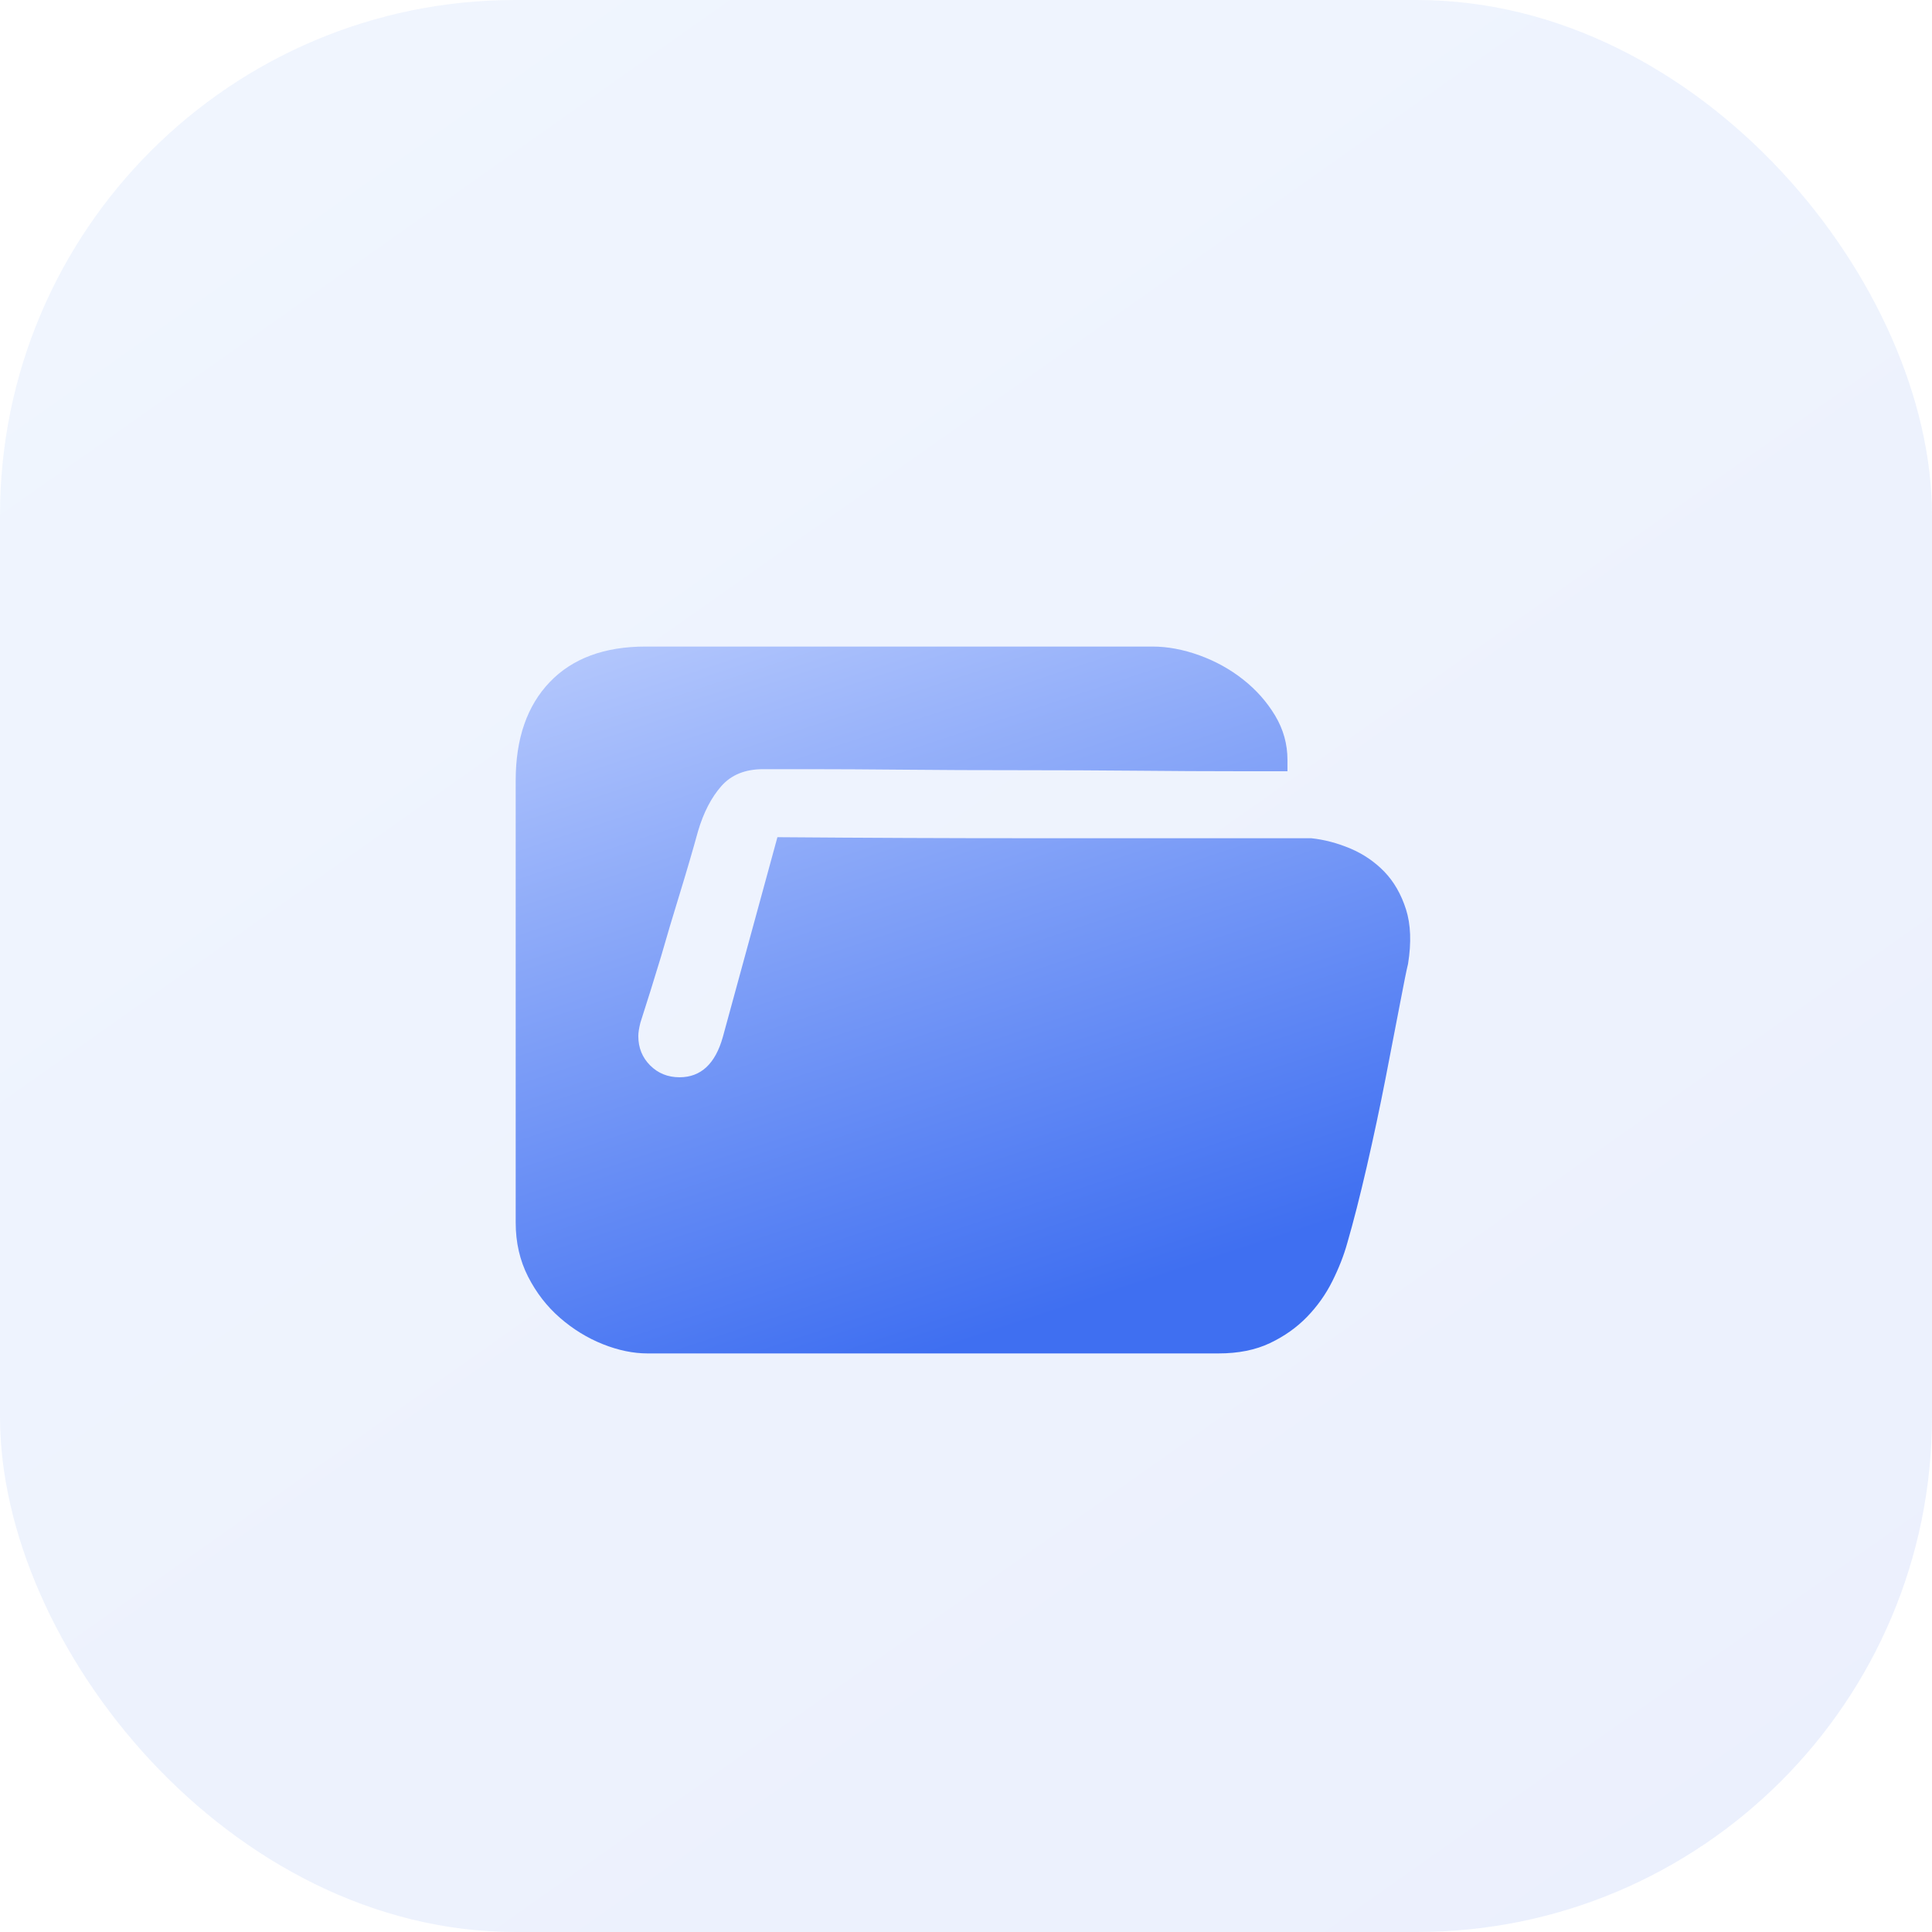
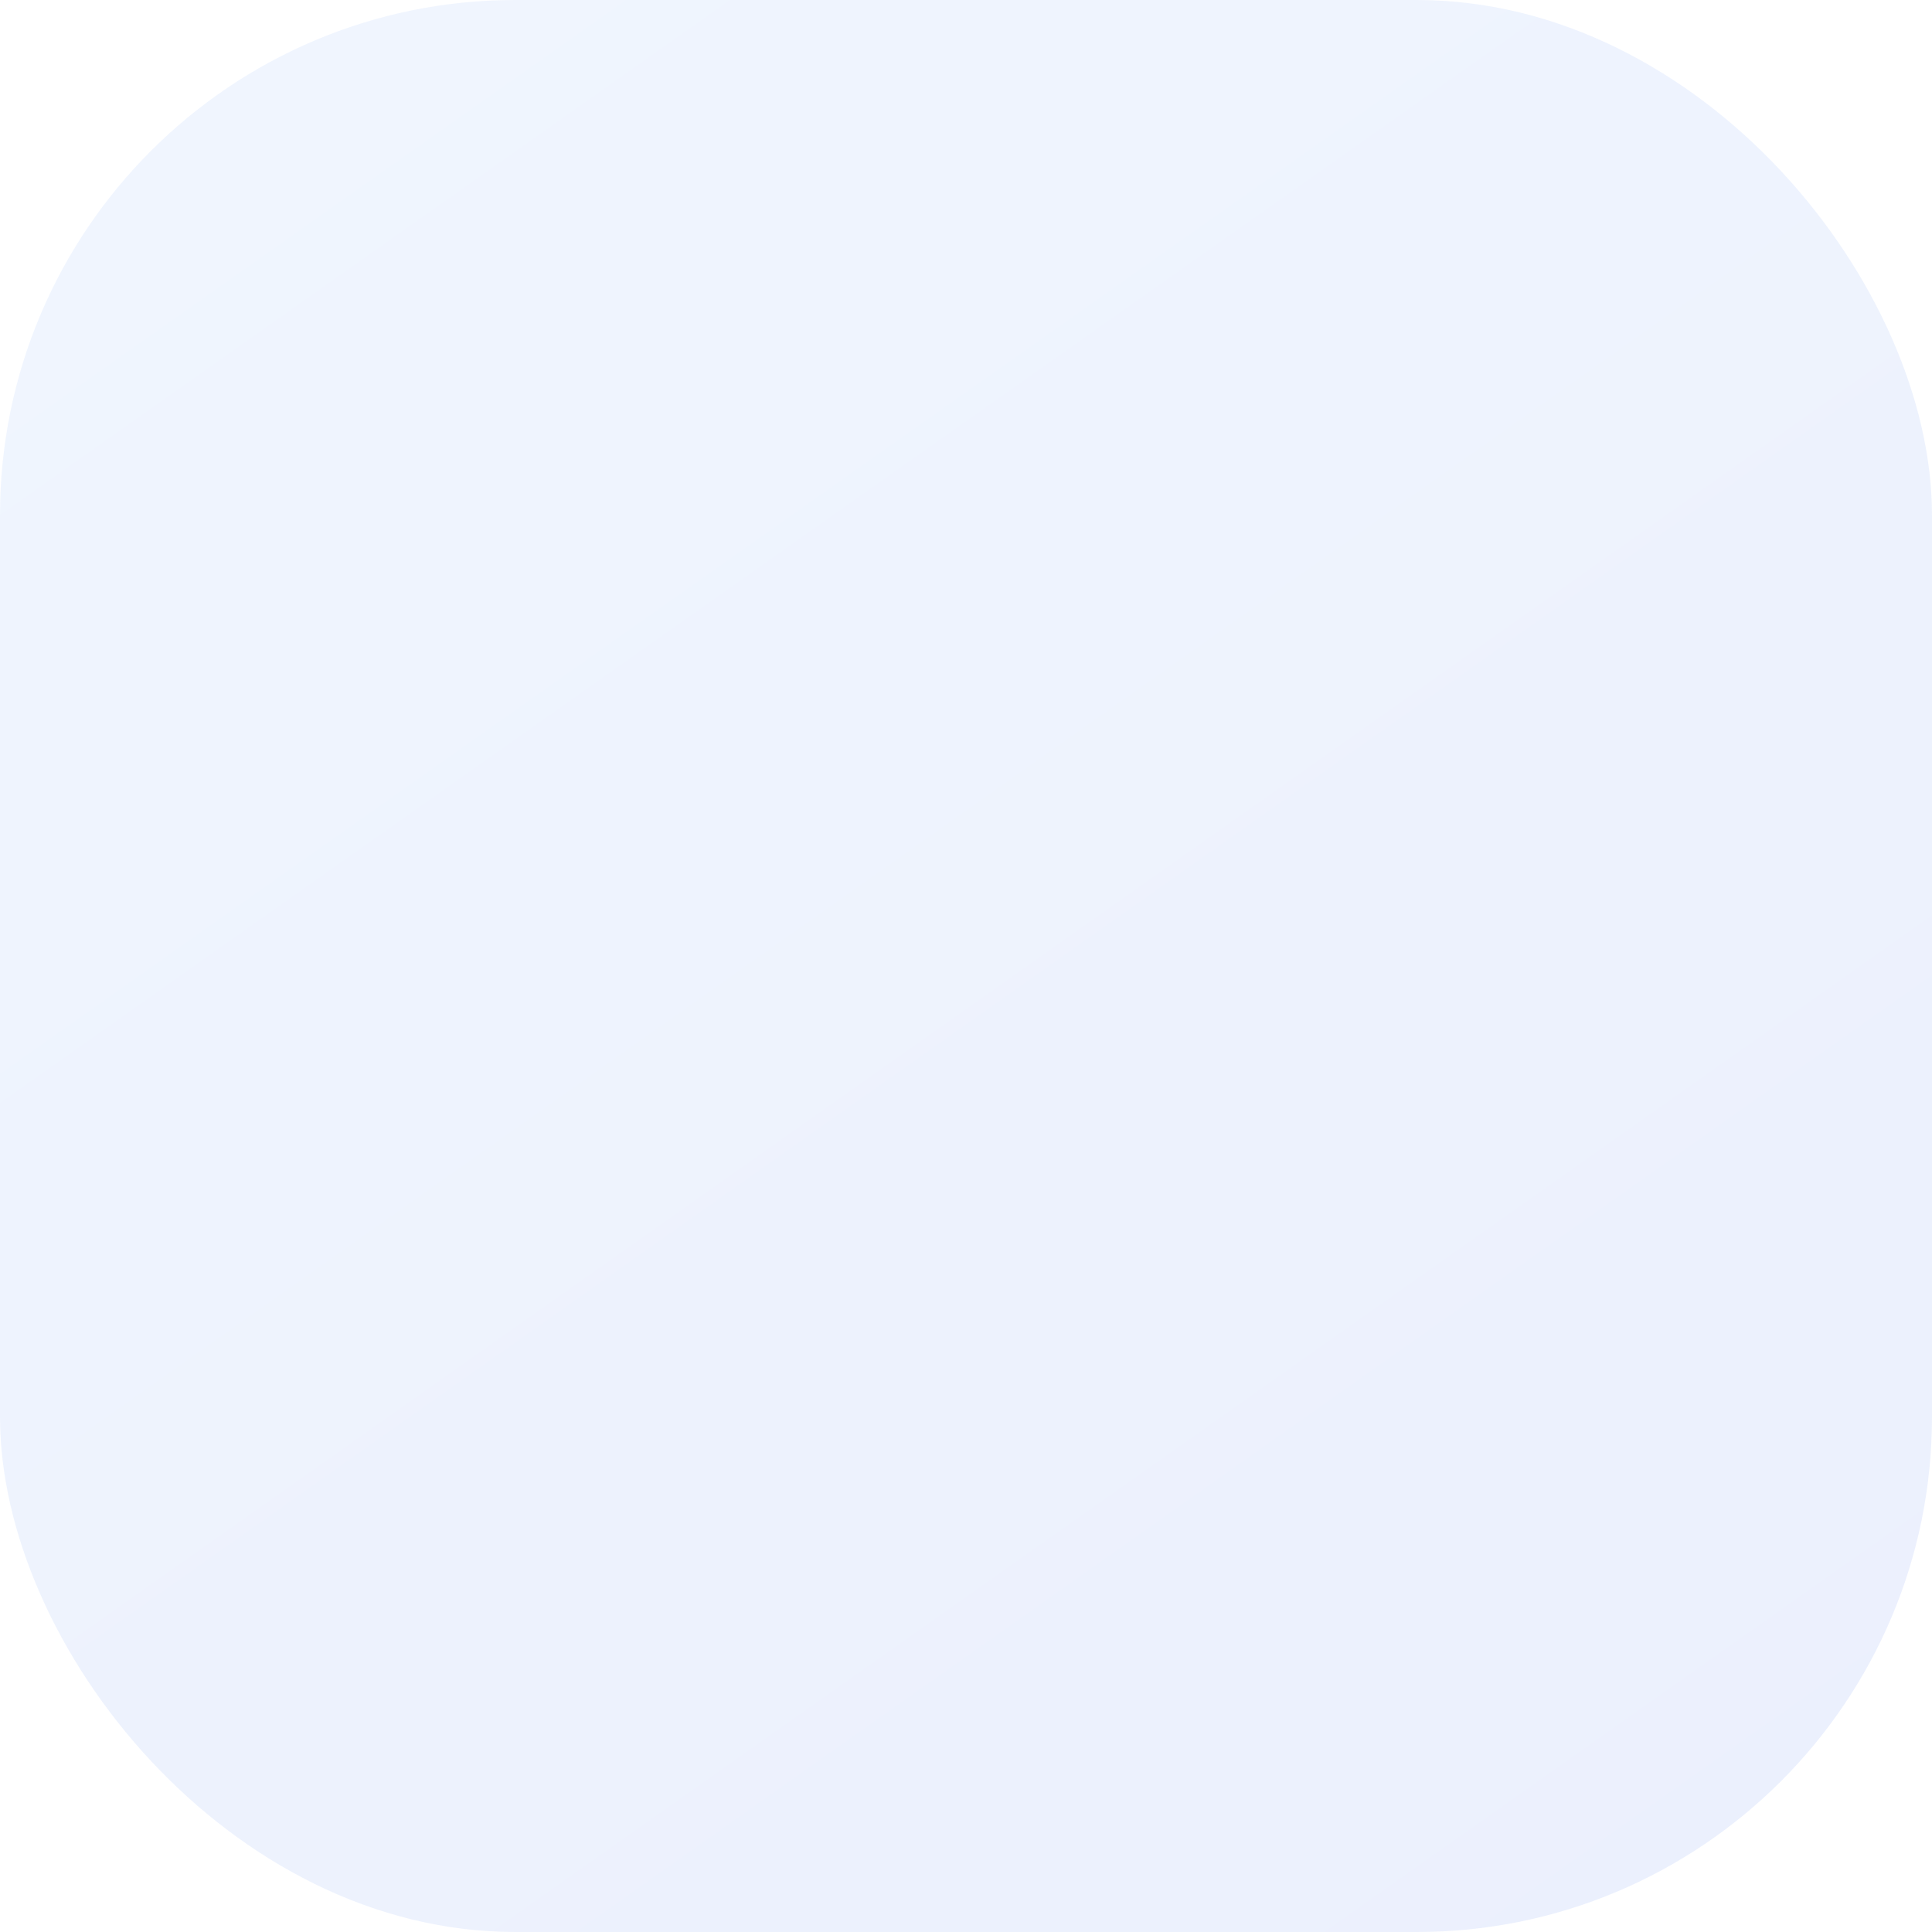
<svg xmlns="http://www.w3.org/2000/svg" width="64px" height="64px" viewBox="0 0 64 64" version="1.1">
  <title>可疑收藏夹</title>
  <defs>
    <linearGradient x1="8.118%" y1="-14.84%" x2="89.16%" y2="100%" id="linearGradient-1">
      <stop stop-color="#73A7F9" offset="0%" />
      <stop stop-color="#3E6EF1" offset="100%" />
    </linearGradient>
    <linearGradient x1="0%" y1="-21.013%" x2="50%" y2="98.841%" id="linearGradient-2">
      <stop stop-color="#CBD9FF" offset="0%" />
      <stop stop-color="#3F6FF1" offset="100%" />
    </linearGradient>
  </defs>
  <g id="页面-1" stroke="none" stroke-width="1" fill="none" fill-rule="evenodd">
    <g id="PrevailCloud-Design-图标集" transform="translate(-930, -6121)">
      <g id="可疑收藏夹" transform="translate(930, 6121)">
        <rect id="矩形" fill="url(#linearGradient-1)" opacity="0.1" x="0" y="0" width="64" height="64" rx="17.067" />
        <g id="文件夹" transform="translate(14.933, 14.933)" fill-rule="nonzero">
          <rect id="矩形" fill="#000000" opacity="0" x="0" y="0" width="34.133" height="34.133" />
-           <path d="M28.501,12.834 C28.934,12.88 29.366,12.993 29.798,13.175 C30.231,13.358 30.606,13.614 30.925,13.943 C31.243,14.273 31.482,14.689 31.642,15.189 C31.801,15.69 31.824,16.293 31.71,16.998 C31.664,17.18 31.573,17.63 31.437,18.347 C31.3,19.063 31.141,19.888 30.959,20.821 C30.777,21.754 30.572,22.716 30.345,23.706 C30.117,24.695 29.901,25.543 29.696,26.249 C29.582,26.658 29.417,27.079 29.201,27.511 C28.985,27.944 28.706,28.336 28.365,28.689 C28.023,29.042 27.614,29.332 27.136,29.559 C26.658,29.787 26.089,29.901 25.429,29.901 L6.519,29.901 C6.042,29.901 5.547,29.798 5.035,29.594 C4.523,29.389 4.05,29.099 3.618,28.723 C3.186,28.348 2.833,27.893 2.56,27.358 C2.287,26.823 2.15,26.226 2.15,25.566 L2.15,10.923 C2.15,9.535 2.526,8.448 3.277,7.663 C4.028,6.878 5.086,6.485 6.451,6.485 L23.245,6.485 C23.745,6.485 24.263,6.582 24.798,6.775 C25.333,6.969 25.816,7.236 26.249,7.578 C26.681,7.919 27.034,8.317 27.307,8.772 C27.58,9.227 27.716,9.717 27.716,10.24 L27.716,10.615 L25.941,10.615 C25.031,10.615 23.967,10.61 22.75,10.598 C21.532,10.587 20.235,10.581 18.859,10.581 C17.482,10.581 16.196,10.576 15.002,10.564 C13.807,10.553 12.777,10.547 11.913,10.547 L10.342,10.547 C9.751,10.547 9.29,10.735 8.96,11.11 C8.63,11.486 8.374,11.981 8.192,12.595 C8.01,13.255 7.805,13.955 7.578,14.694 C7.35,15.434 7.145,16.122 6.963,16.759 C6.736,17.51 6.508,18.239 6.281,18.944 C6.235,19.126 6.212,19.274 6.212,19.388 C6.212,19.775 6.343,20.099 6.605,20.361 C6.866,20.622 7.191,20.753 7.578,20.753 C8.283,20.753 8.761,20.309 9.011,19.422 L10.82,12.8 C13.778,12.823 16.486,12.834 18.944,12.834 L28.501,12.834 L28.501,12.834 Z" id="路径" fill="url(#linearGradient-2)" />
        </g>
      </g>
    </g>
  </g>
</svg>